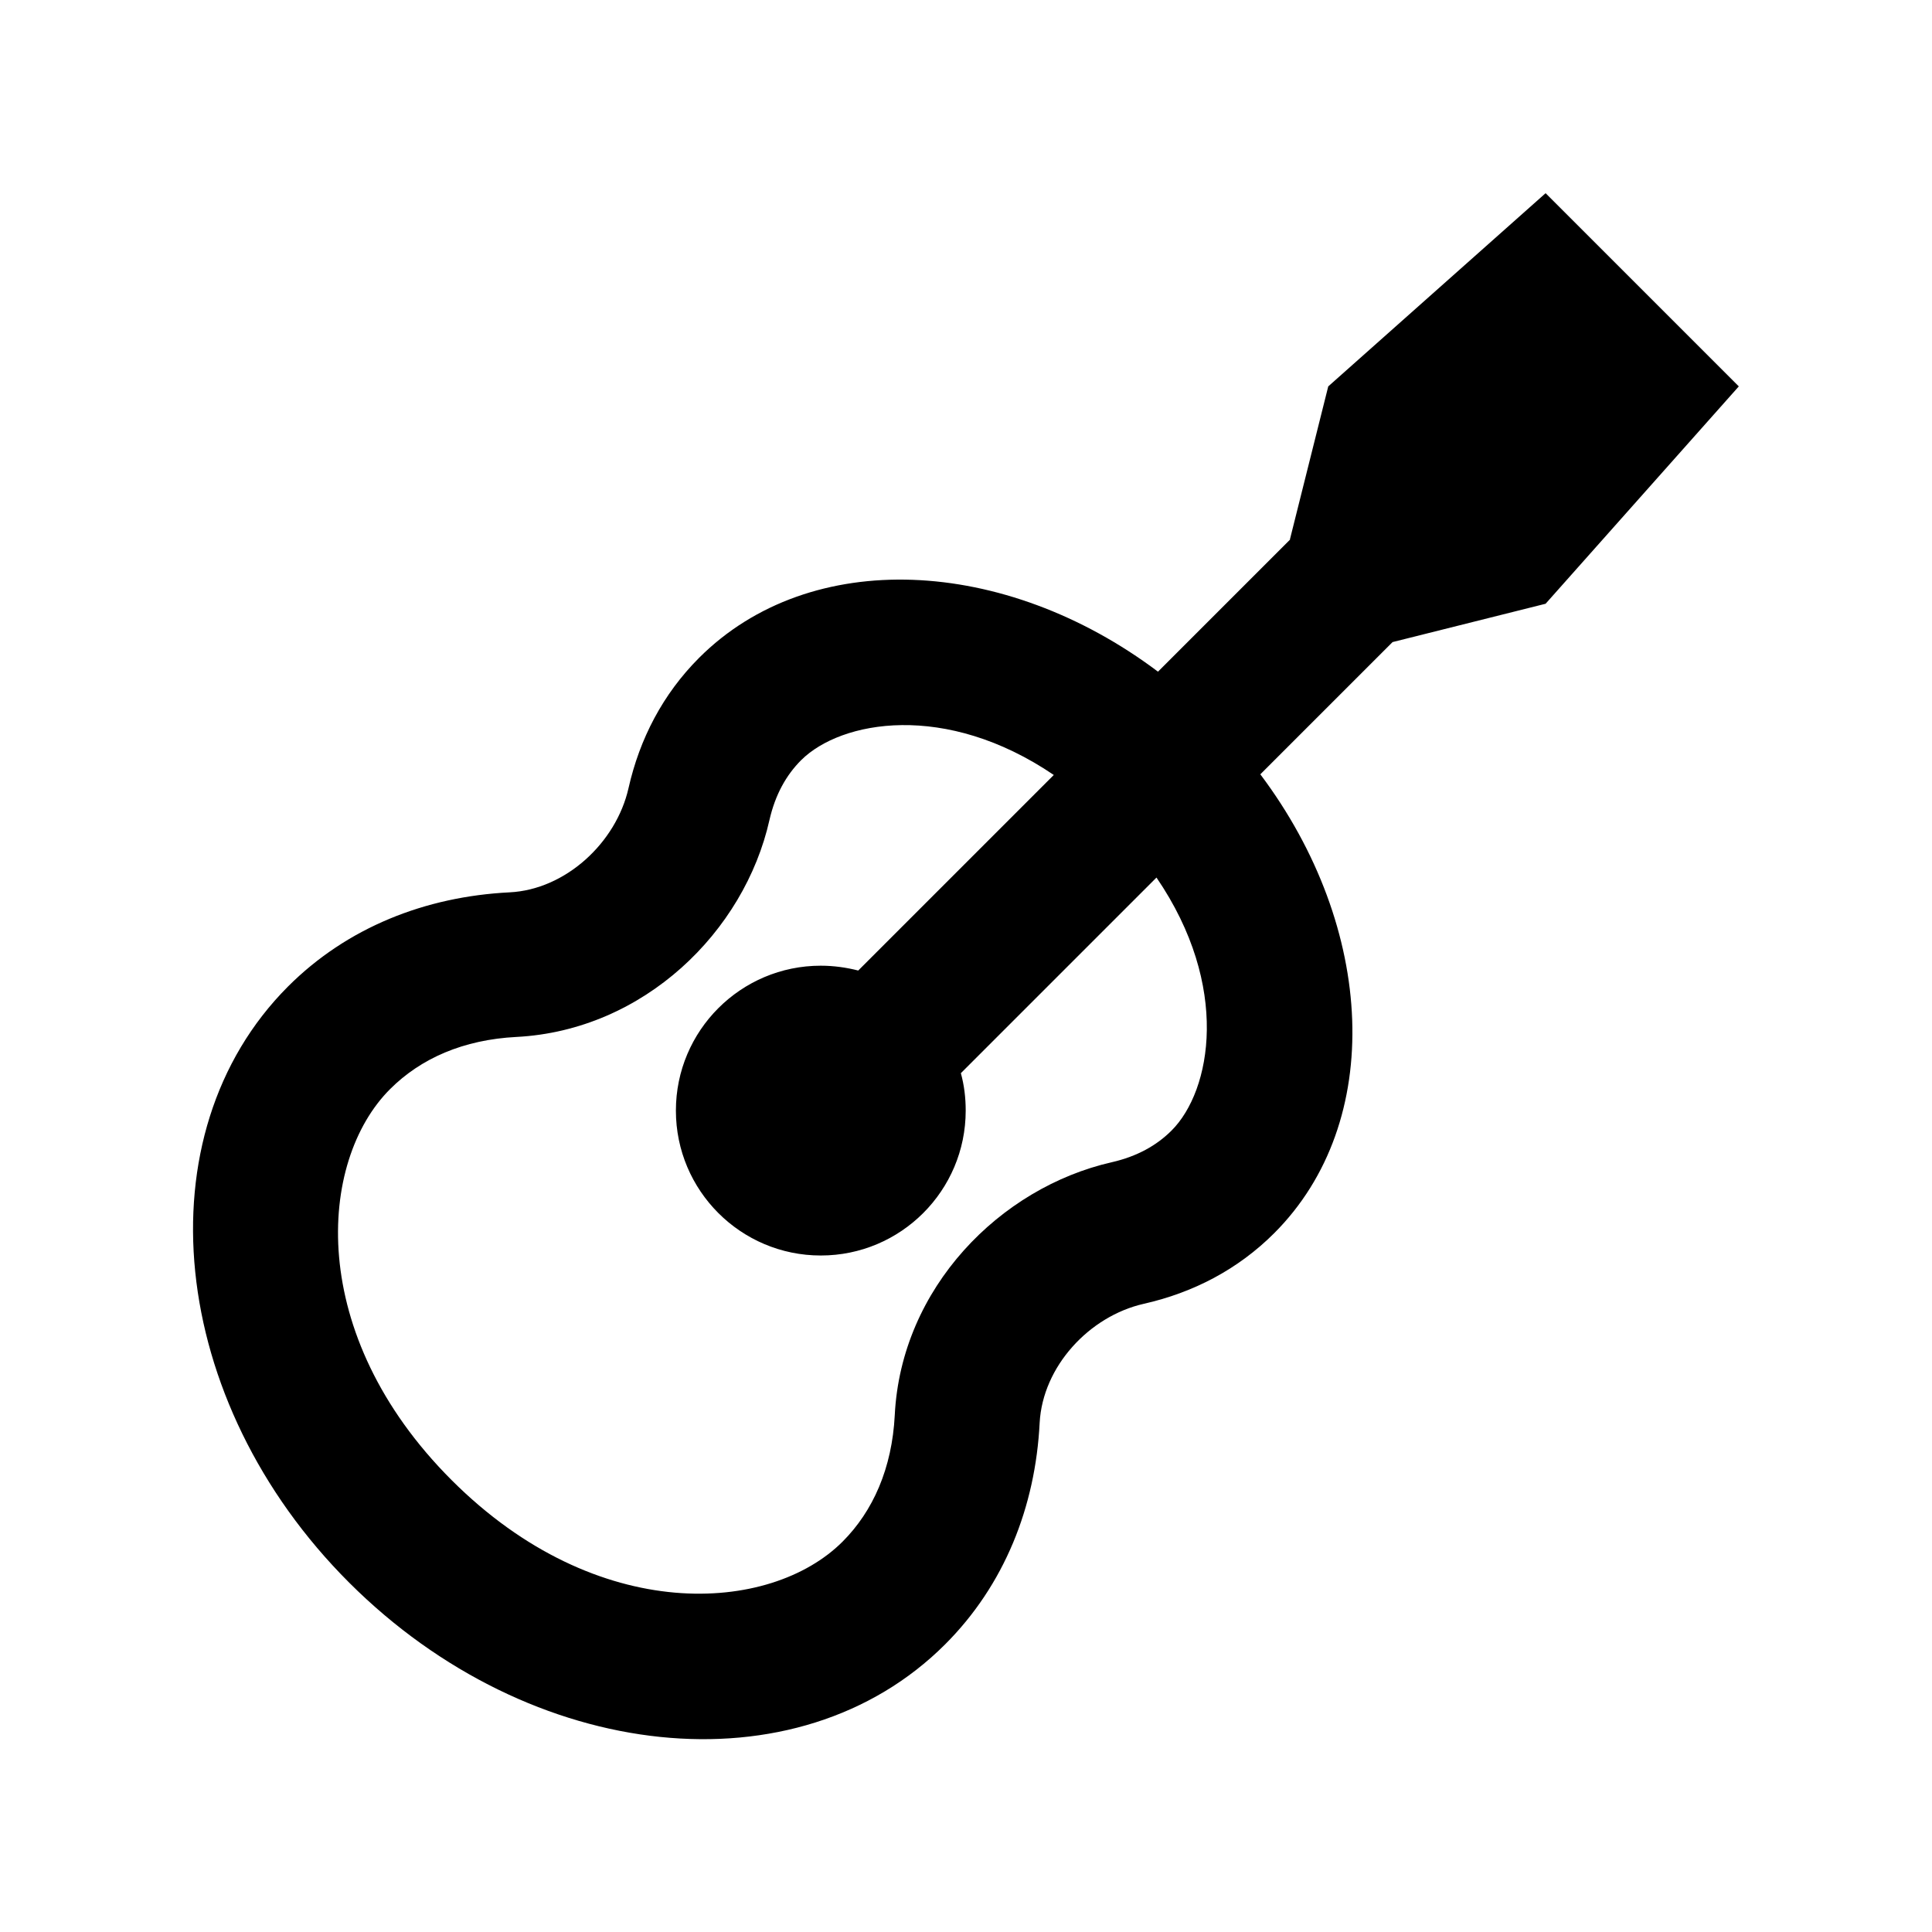
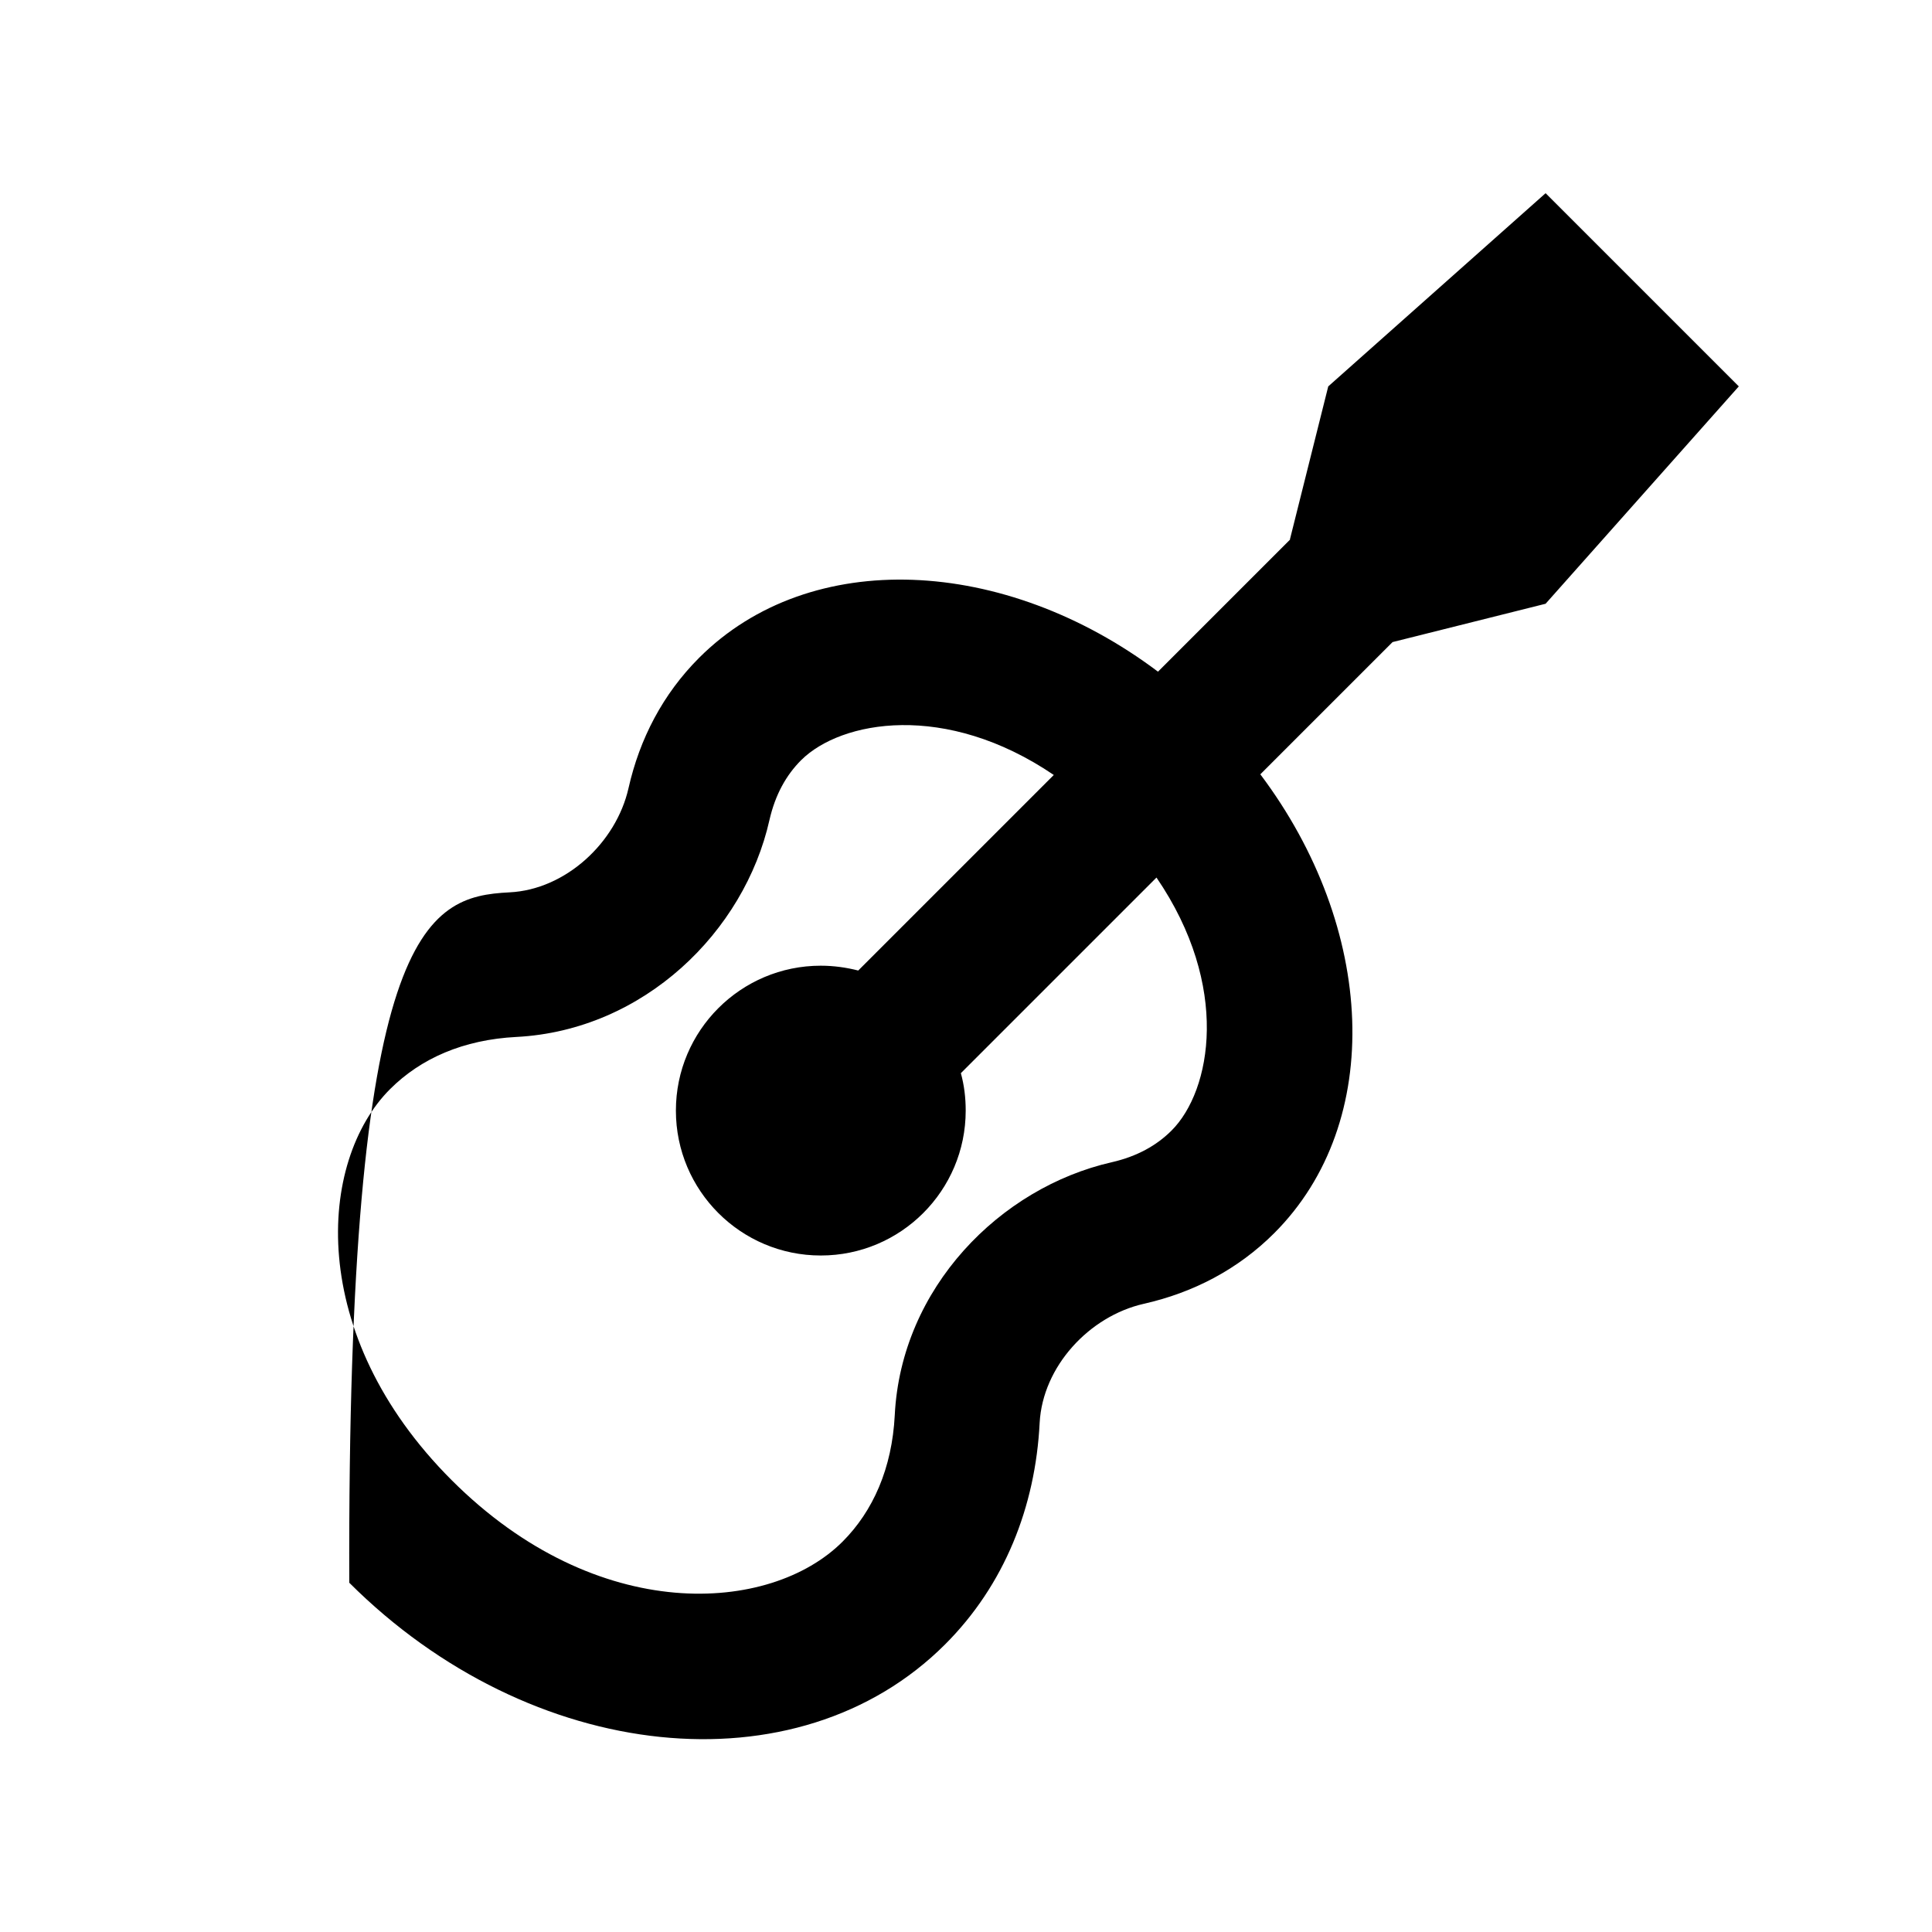
<svg xmlns="http://www.w3.org/2000/svg" viewBox="0 0 640 640">
-   <path fill="currentColor" d="M427.3 178.7L440 128L512 64L576 128L512 200L461.3 212.7L417.5 256.5C455.7 307.3 458.9 371.7 422.1 408.5C410.1 420.5 395.3 428.2 378.9 431.9C360.8 436 345.4 452.7 344.4 471.3C343 499.2 332.7 525.1 313.1 544.7C264.2 593.6 175.9 584.4 115.7 524.3C55.5 464.2 46.6 375.7 95.4 326.8C115 307.2 140.9 297 168.8 295.6C187.3 294.7 204.1 279.2 208.2 261.1C211.9 244.7 219.6 229.9 231.6 217.9C268.4 181.1 332.8 184.3 383.6 222.5L427.4 178.7zM349.2 256.8C313.2 232.3 278.6 238.7 265.4 251.8C260.4 256.8 256.8 263.3 254.9 271.6C246.6 308.6 213.3 341.3 171.1 343.5C153.5 344.4 139.4 350.6 129.2 360.8C105.3 384.7 101.3 442 149.6 490.3C197.9 538.6 255.2 534.6 279.1 510.7C289.2 500.6 295.5 486.4 296.4 468.8C298.5 426.6 331.3 393.4 368.3 385C376.6 383.1 383.1 379.5 388.1 374.5C401.3 361.3 407.7 326.7 383.1 290.7L318.3 355.5C319.4 359.5 319.9 363.6 319.9 367.9C319.9 394.4 298.4 415.9 271.9 415.9C245.4 415.9 223.9 394.4 223.9 367.9C223.9 341.4 245.4 319.9 271.9 319.9C276.2 319.9 280.4 320.5 284.3 321.5L349.1 256.7z" />
+   <path fill="currentColor" d="M427.3 178.7L440 128L512 64L576 128L512 200L461.3 212.7L417.5 256.5C455.7 307.3 458.9 371.7 422.1 408.5C410.1 420.5 395.3 428.2 378.9 431.9C360.8 436 345.4 452.7 344.4 471.3C343 499.2 332.7 525.1 313.1 544.7C264.2 593.6 175.9 584.4 115.7 524.3C115 307.2 140.9 297 168.8 295.6C187.3 294.7 204.1 279.2 208.2 261.1C211.9 244.7 219.6 229.9 231.6 217.9C268.4 181.1 332.8 184.3 383.6 222.5L427.4 178.7zM349.2 256.8C313.2 232.3 278.6 238.7 265.4 251.8C260.4 256.8 256.8 263.3 254.9 271.6C246.6 308.6 213.3 341.3 171.1 343.5C153.5 344.4 139.4 350.6 129.2 360.8C105.3 384.7 101.3 442 149.6 490.3C197.9 538.6 255.2 534.6 279.1 510.7C289.2 500.6 295.5 486.4 296.4 468.8C298.5 426.6 331.3 393.4 368.3 385C376.6 383.1 383.1 379.5 388.1 374.5C401.3 361.3 407.7 326.7 383.1 290.7L318.3 355.5C319.4 359.5 319.9 363.6 319.9 367.9C319.9 394.4 298.4 415.9 271.9 415.9C245.4 415.9 223.9 394.4 223.9 367.9C223.9 341.4 245.4 319.9 271.9 319.9C276.2 319.9 280.4 320.5 284.3 321.5L349.1 256.7z" />
</svg>